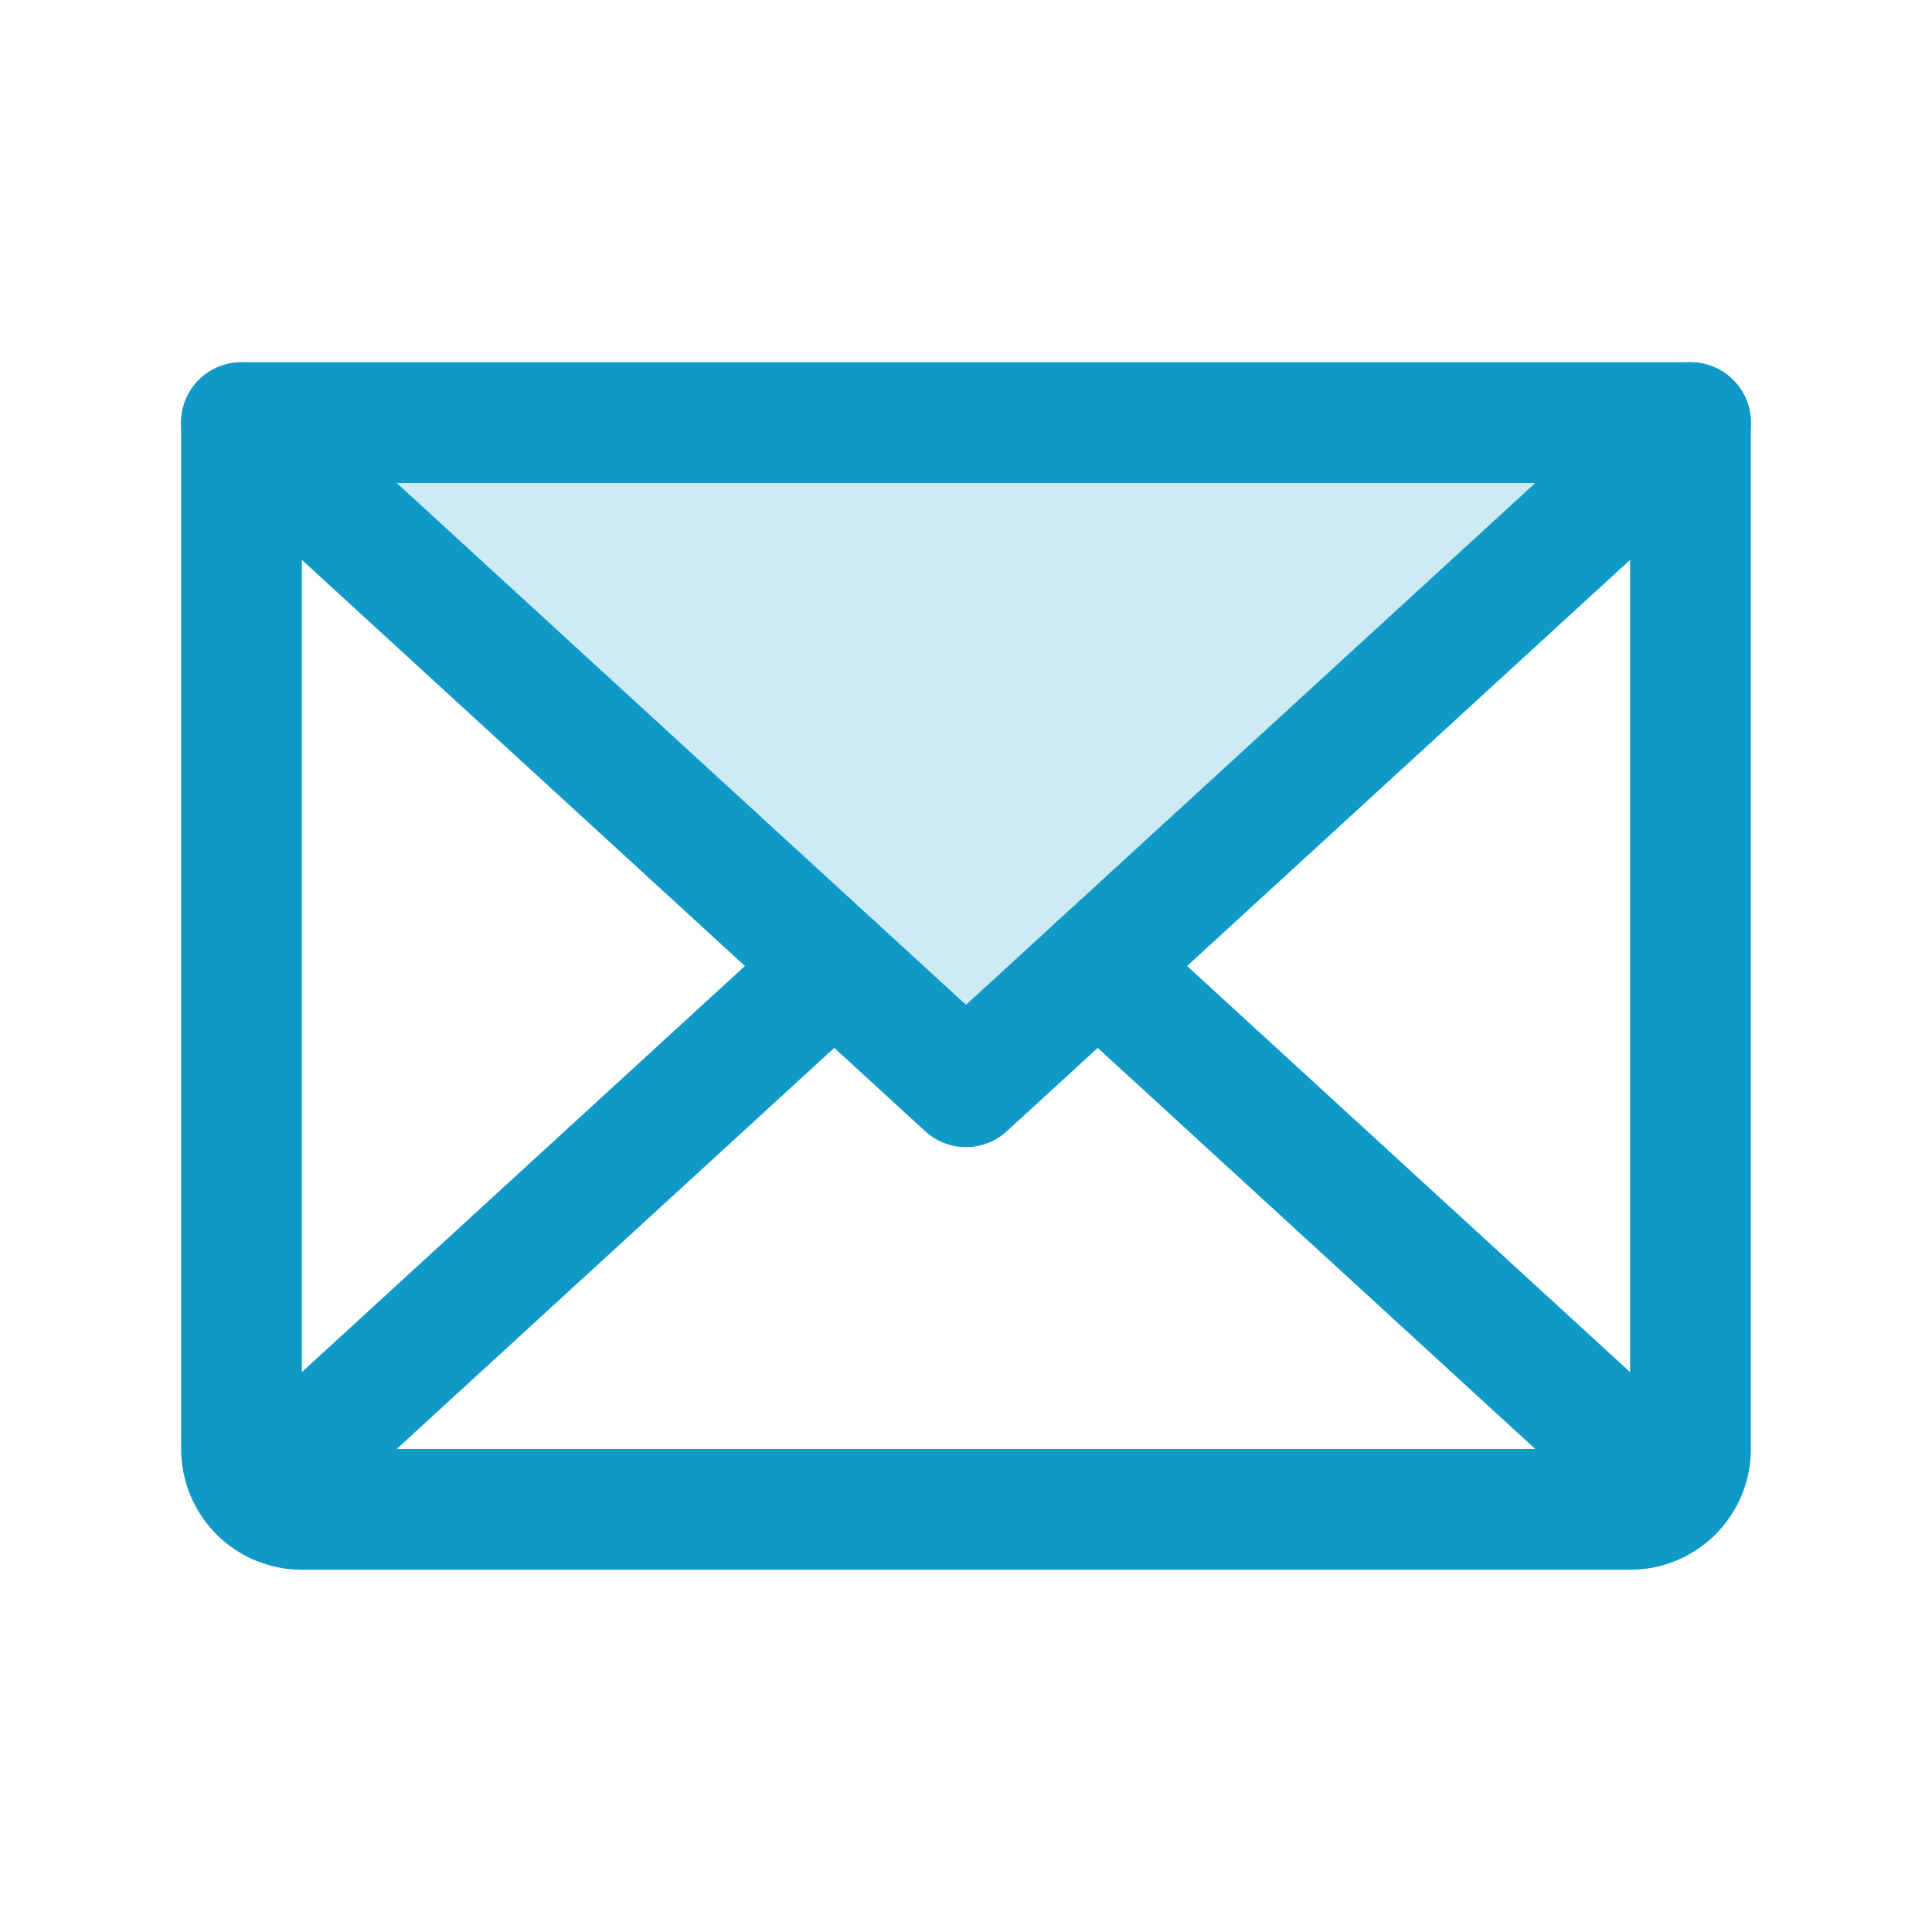
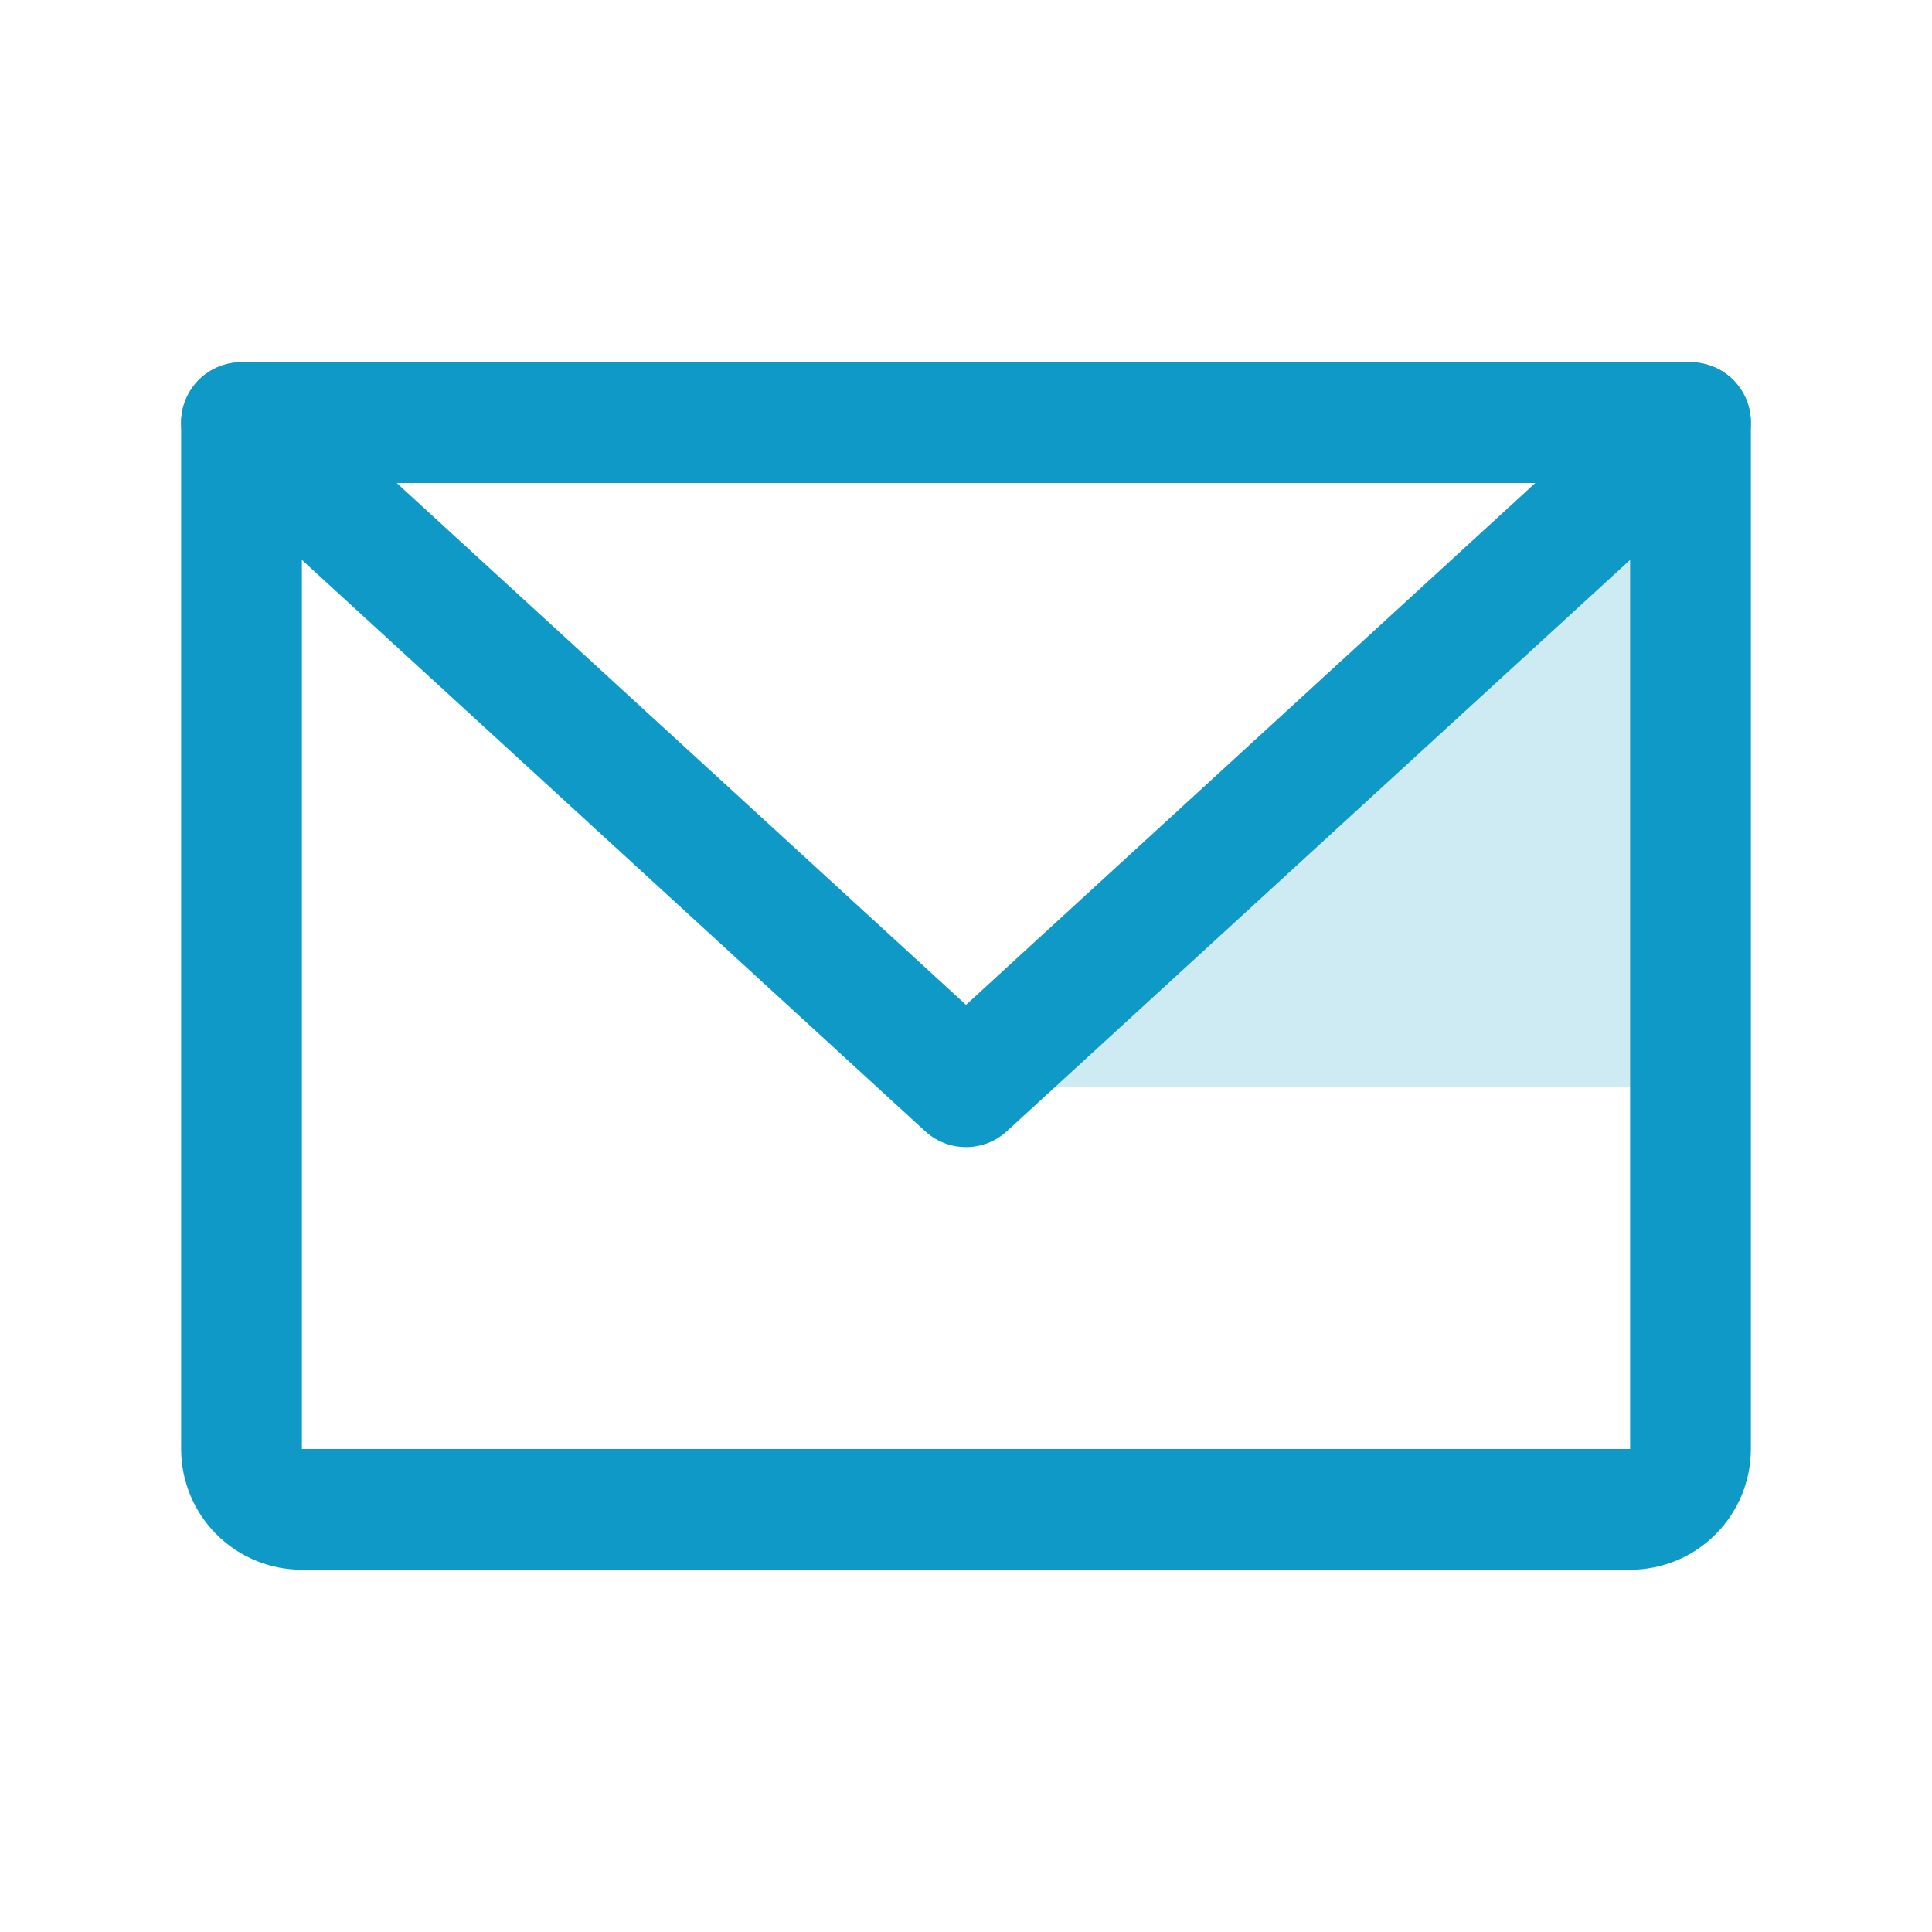
<svg xmlns="http://www.w3.org/2000/svg" width="32" height="32" viewBox="0 0 32 32" fill="none">
-   <path opacity="0.2" d="M28.001 7L16.001 18L4.001 7H28.001Z" fill="#0E99C7" />
+   <path opacity="0.2" d="M28.001 7L16.001 18H28.001Z" fill="#0E99C7" />
  <path d="M28 7L16 18L4 7" stroke="#0E99C7" stroke-width="2" stroke-linecap="round" stroke-linejoin="round" />
  <path d="M4 7H28V24C28 24.265 27.895 24.52 27.707 24.707C27.52 24.895 27.265 25 27 25H5C4.735 25 4.48 24.895 4.293 24.707C4.105 24.52 4 24.265 4 24V7Z" stroke="#0E99C7" stroke-width="2" stroke-linecap="round" stroke-linejoin="round" />
-   <path d="M13.818 16L4.308 24.717" stroke="#0E99C7" stroke-width="2" stroke-linecap="round" stroke-linejoin="round" />
-   <path d="M27.692 24.718L18.182 16" stroke="#0E99C7" stroke-width="2" stroke-linecap="round" stroke-linejoin="round" />
</svg>